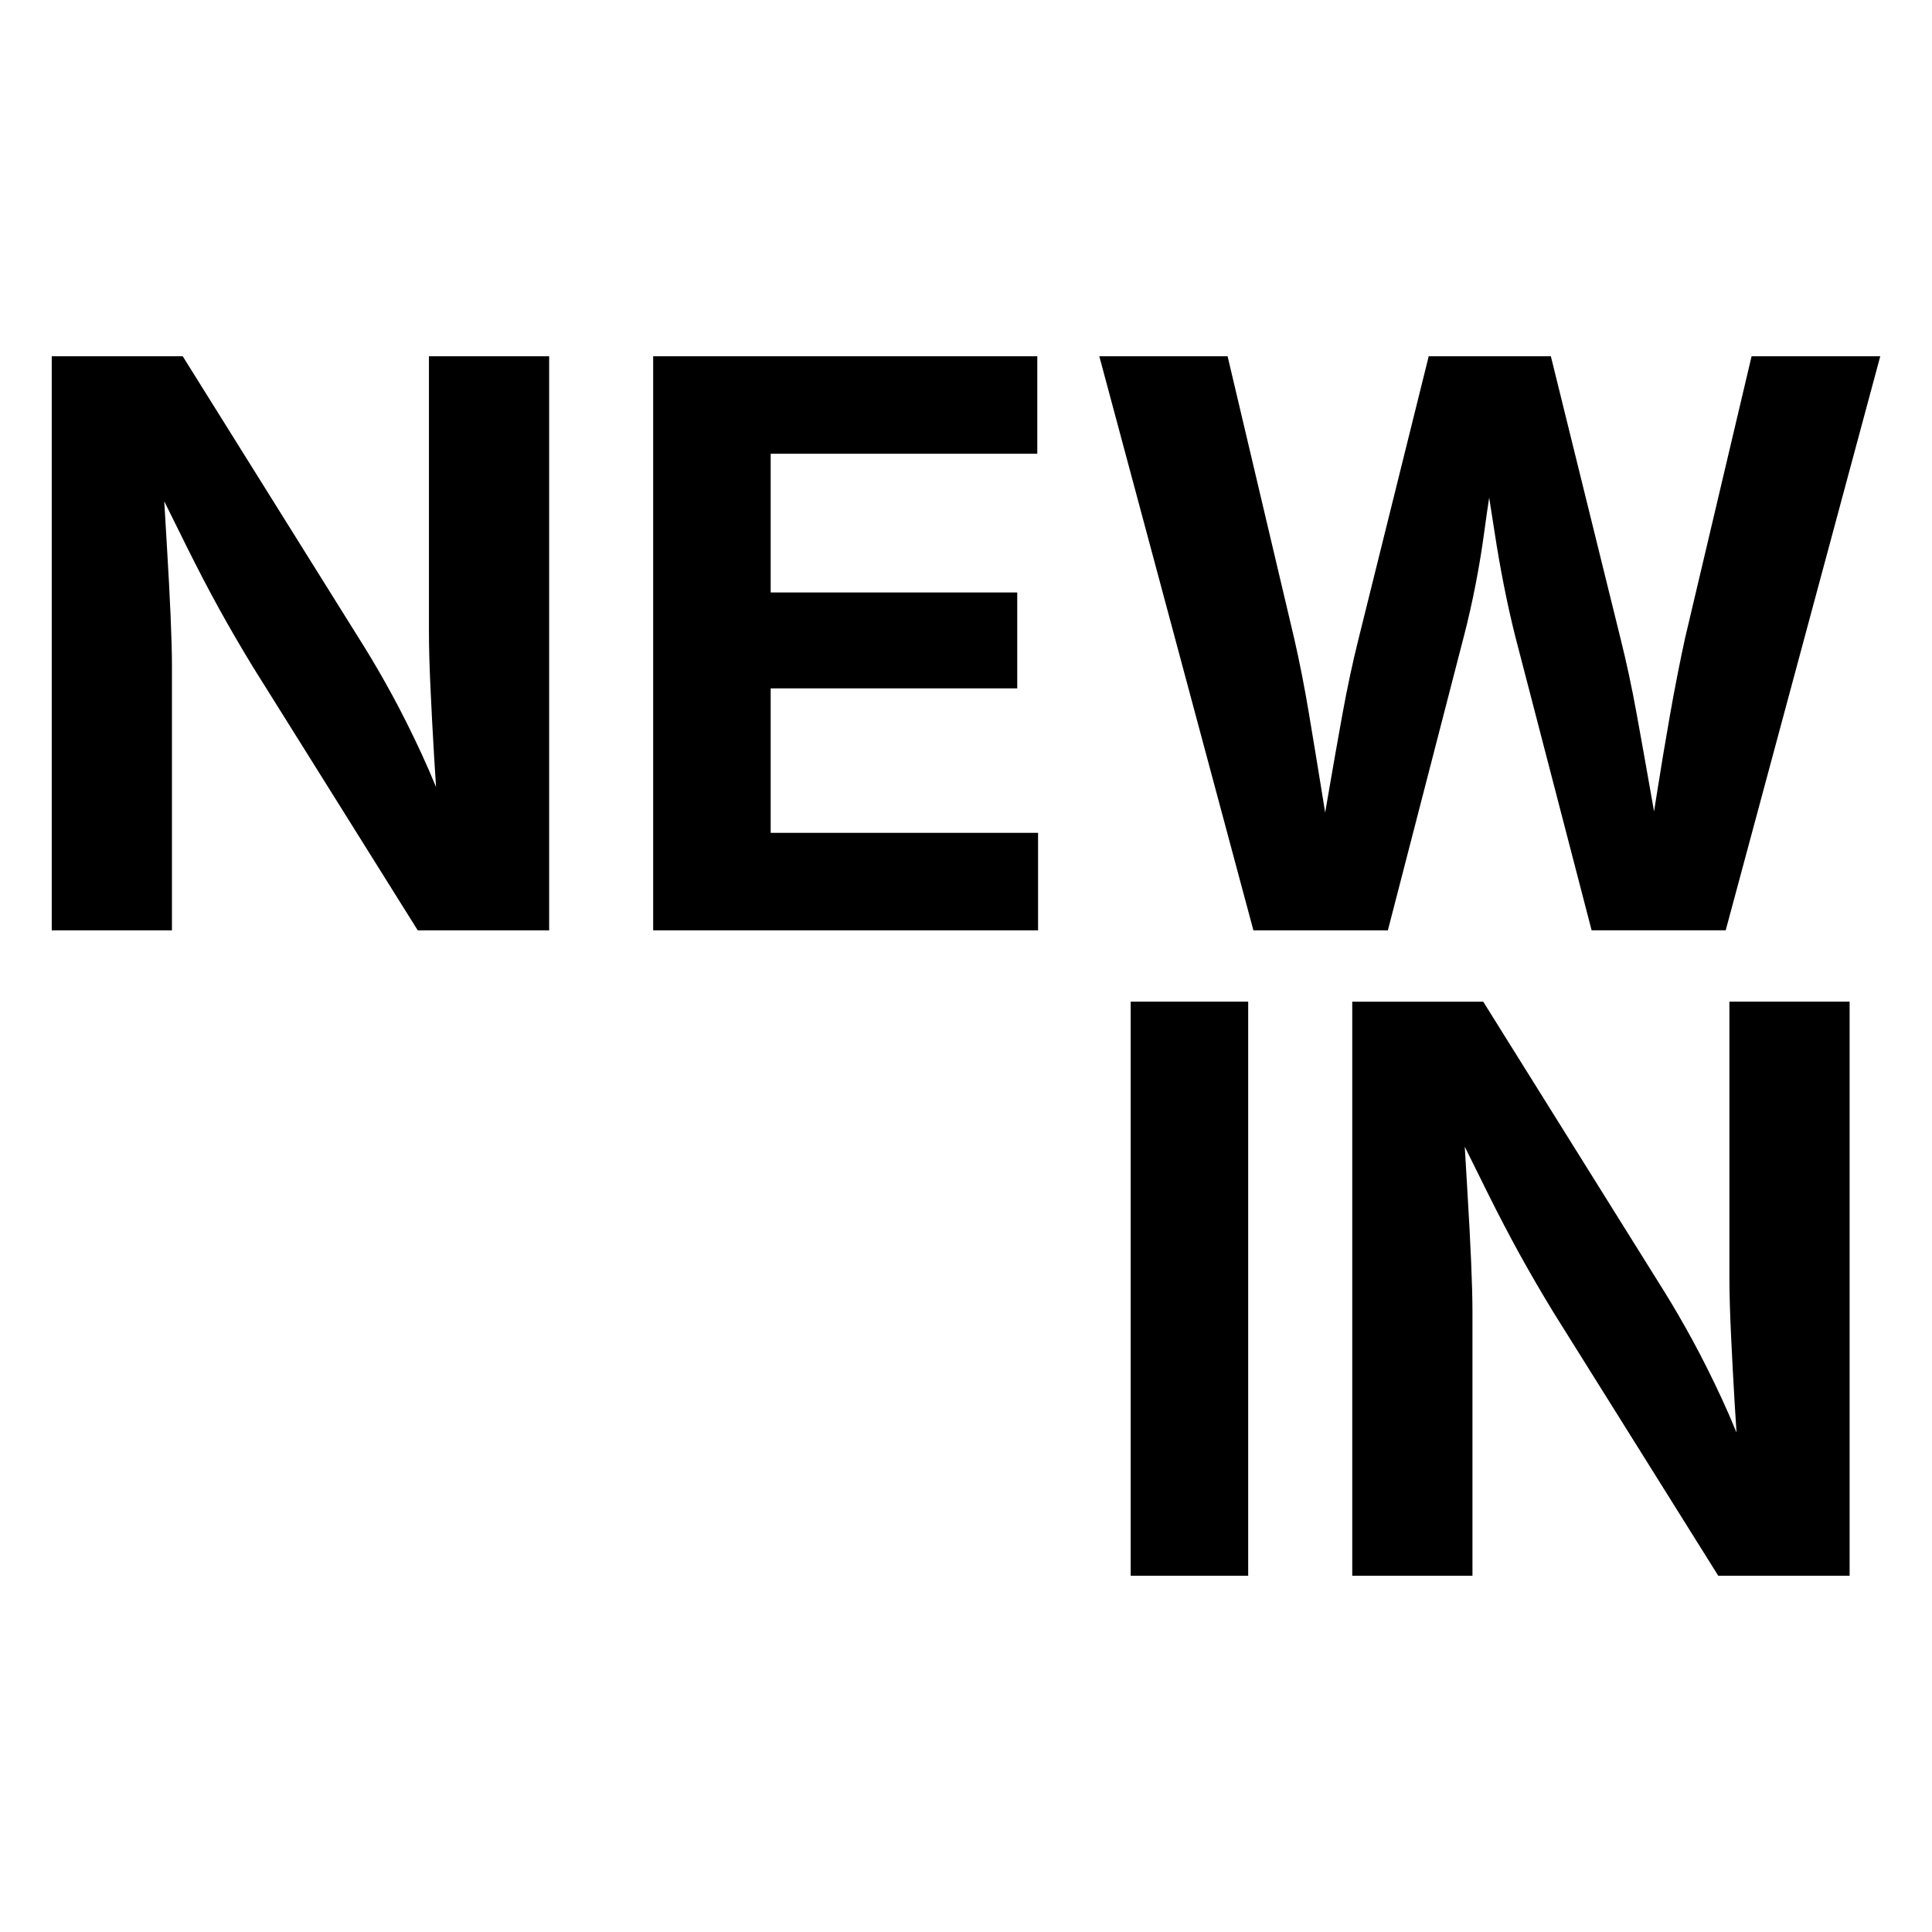
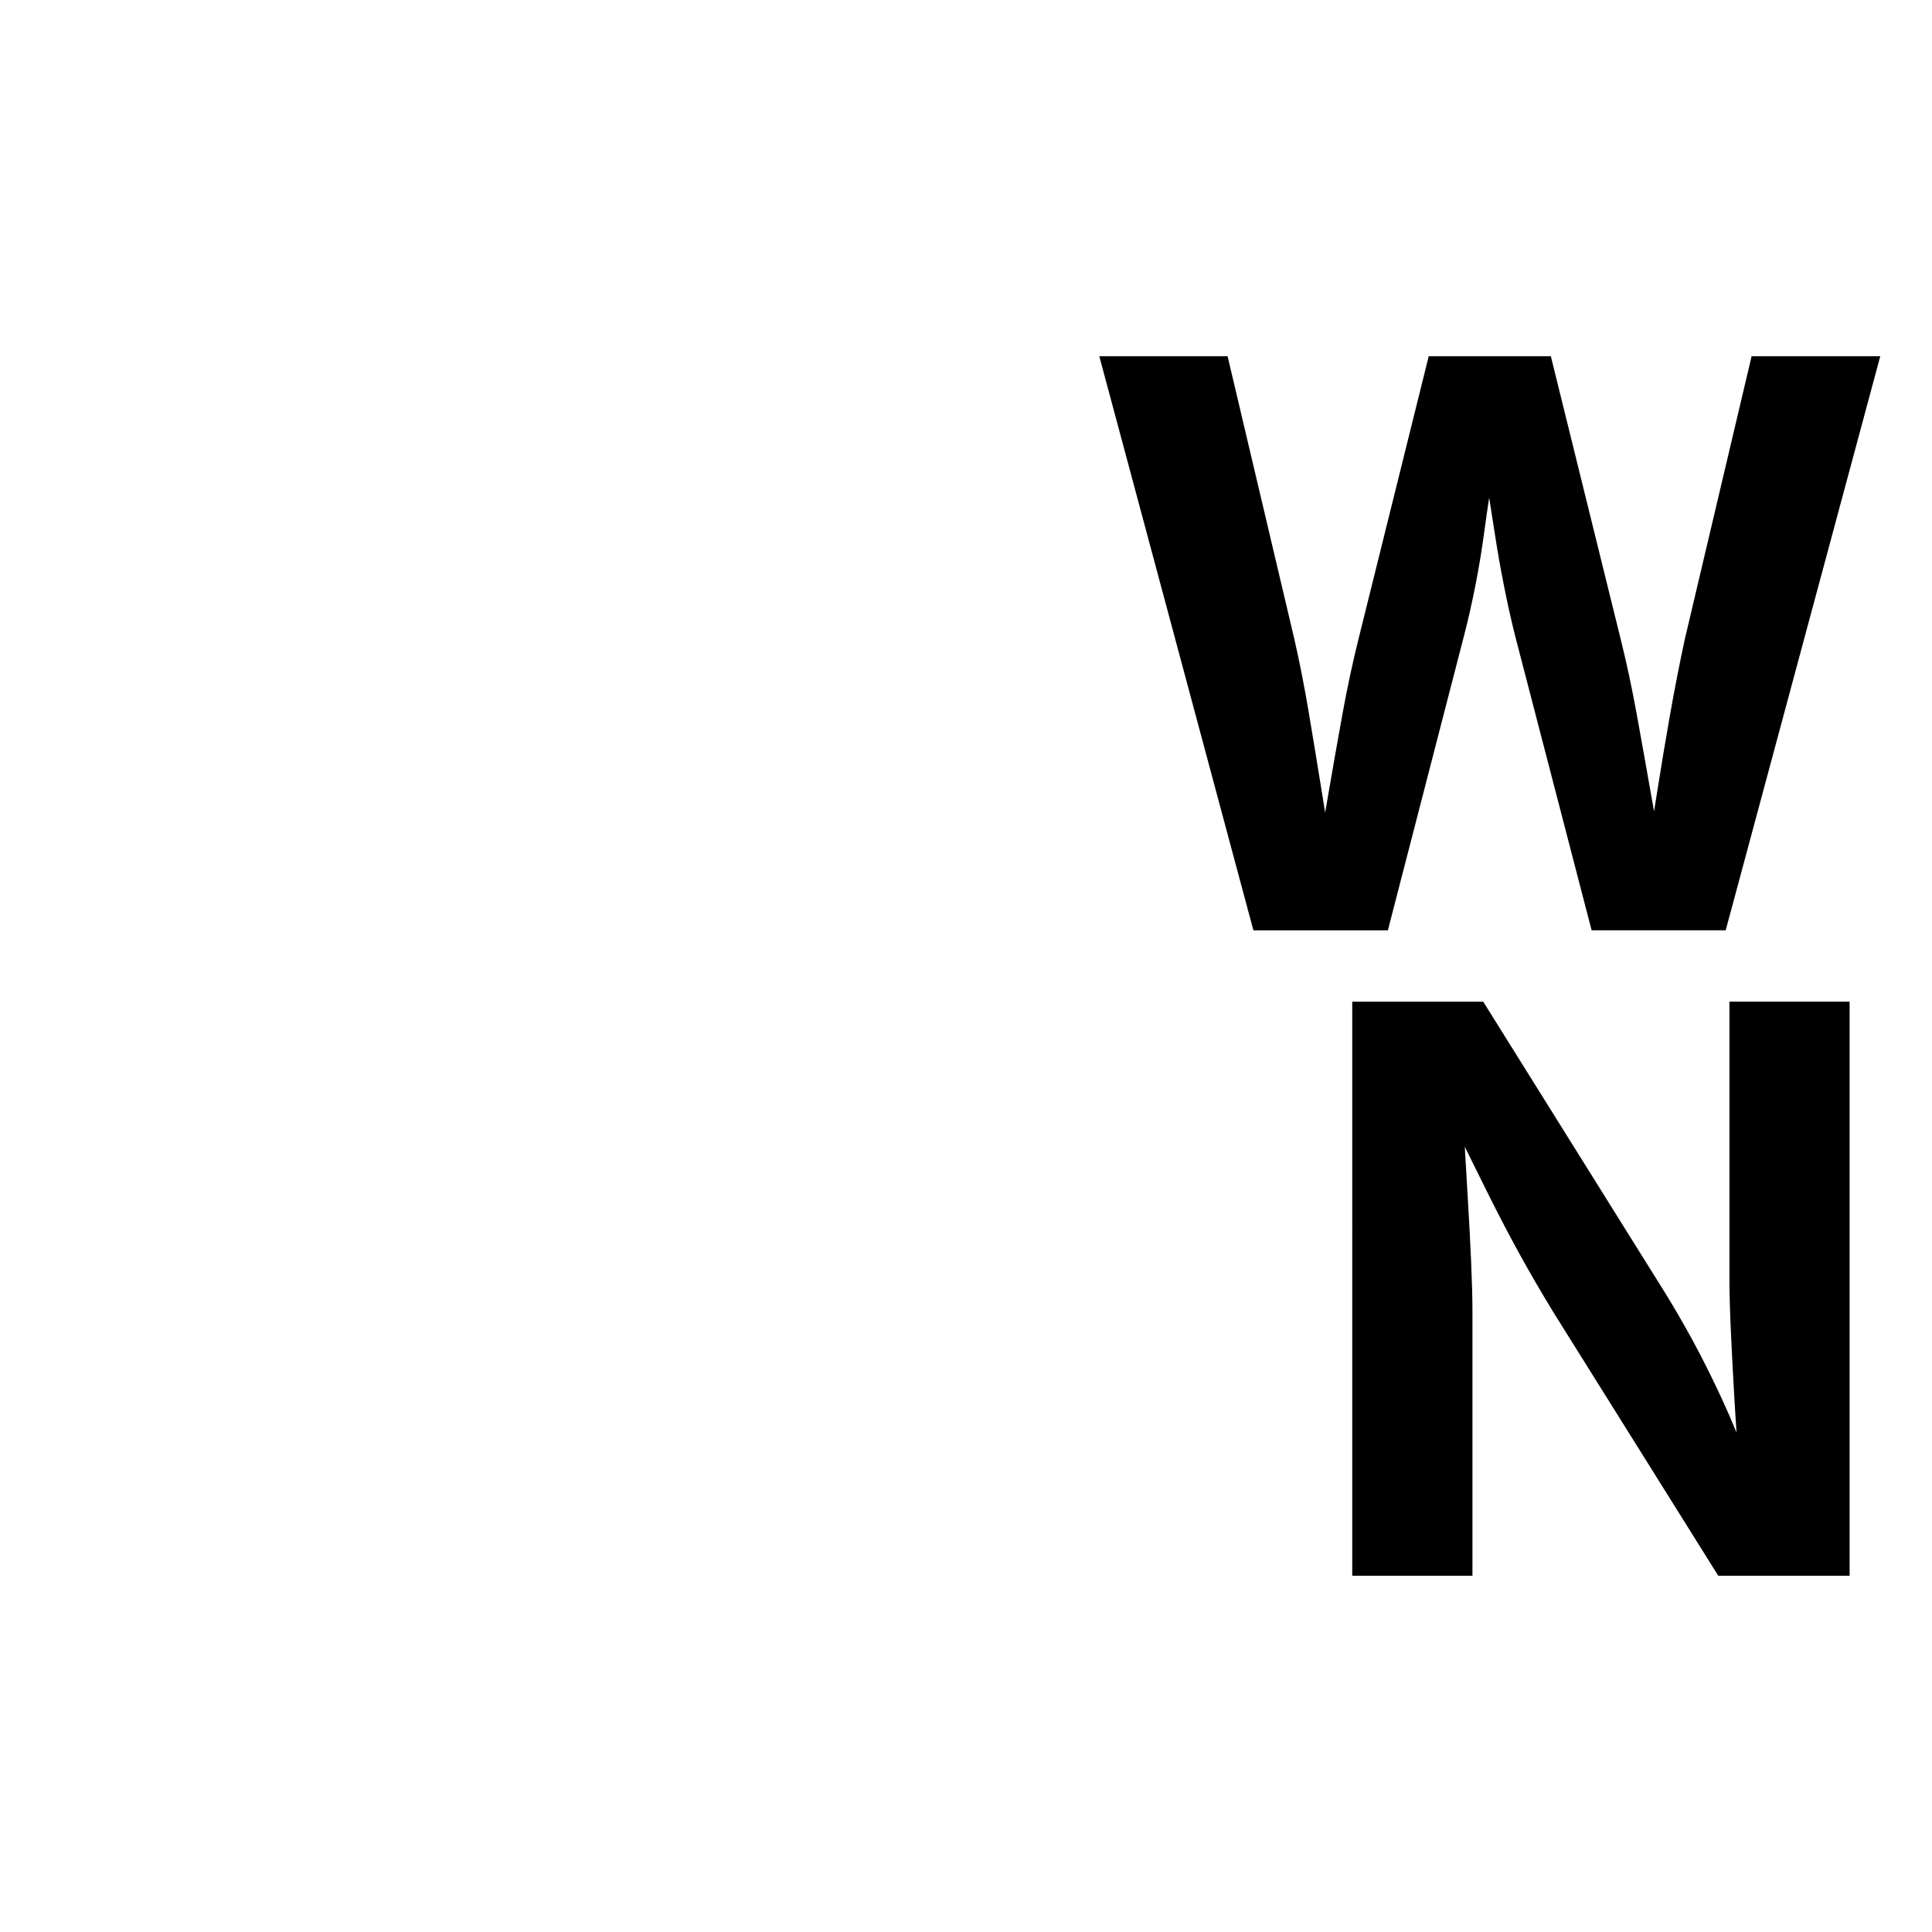
<svg xmlns="http://www.w3.org/2000/svg" version="1.1" id="Capa_1" x="0px" y="0px" viewBox="0 0 500 500" style="enable-background:new 0 0 500 500;" xml:space="preserve">
  <style type="text/css">
	.st0{fill:#FFFFFF;}
	.st1{fill:#E81C25;}
	.st2{fill:none;stroke:#000000;stroke-width:2;stroke-linecap:round;stroke-linejoin:round;stroke-miterlimit:10;}
	.st3{fill:#EA1C25;}
	.st4{fill:#333333;}
	.st5{fill:none;stroke:#333333;stroke-width:3;stroke-miterlimit:10;}
	.st6{fill:none;stroke:#000000;stroke-miterlimit:10;}
	.st7{fill:#A8A999;}
	.st8{fill:#D9D8D2;}
</style>
  <g>
    <g>
-       <path d="M142.12,240.77V92.2h-31.11v71.29c0,3.99,0.13,8.84,0.4,14.56c0.26,5.72,0.58,11.7,0.95,17.95    c0.15,2.64,0.32,5.19,0.49,7.7c-1.26-3.07-2.52-5.97-3.78-8.69c-2.56-5.52-5.07-10.53-7.53-15.06c-2.46-4.52-4.89-8.71-7.28-12.56    L47.29,92.2h-33.9v148.57H44.5v-68.3c0-3.39-0.12-7.76-0.35-13.11c-0.23-5.35-0.55-11.32-0.95-17.9    c-0.23-3.8-0.46-7.72-0.69-11.72c2.18,4.42,4.16,8.41,5.93,11.97c2.89,5.82,5.67,11.13,8.33,15.95c2.66,4.82,5.55,9.79,8.67,14.91    l42.67,68.2H142.12z" />
-       <polygon points="199.45,178.15 263.26,178.15 263.26,153.33 199.45,153.33 199.45,117.43 268.45,117.43 268.45,92.2 169.04,92.2     169.04,240.77 268.65,240.77 268.65,215.54 199.45,215.54   " />
      <path d="M453.31,92.2l-17.25,73.09c-1.33,6.12-2.61,12.65-3.84,19.59c-1.23,6.95-2.39,13.93-3.49,20.94    c-0.22,1.4-0.44,2.79-0.66,4.17c-0.24-1.38-0.49-2.76-0.74-4.17c-1.23-7.01-2.48-13.99-3.74-20.94    c-1.26-6.95-2.66-13.48-4.19-19.59L401.36,92.2h-31.61l-18.15,73.09c-1.53,6.12-2.93,12.65-4.19,19.59    c-1.26,6.95-2.49,13.93-3.69,20.94c-0.26,1.51-0.51,3-0.77,4.48c-0.24-1.48-0.48-2.97-0.72-4.48c-1.13-7.01-2.28-13.99-3.44-20.94    c-1.16-6.95-2.44-13.48-3.84-19.59L317.7,92.2h-33.2l39.88,148.57h34.8l19.64-75.98c2.33-8.97,4.14-18.31,5.43-28.02    c0.35-2.64,0.74-5.31,1.15-7.99c0.46,2.88,0.91,5.75,1.34,8.58c1.5,9.84,3.31,18.98,5.43,27.42l19.74,75.98h34.7L486.61,92.2    H453.31z" />
    </g>
    <g>
-       <rect x="292.62" y="259.23" width="30.41" height="148.57" />
      <path d="M447.57,330.52c0,3.99,0.13,8.84,0.4,14.56c0.27,5.72,0.58,11.7,0.95,17.95c0.15,2.64,0.32,5.19,0.49,7.7    c-1.26-3.07-2.52-5.97-3.78-8.69c-2.56-5.52-5.07-10.53-7.53-15.06c-2.46-4.52-4.89-8.71-7.28-12.56l-46.96-75.18h-33.9V407.8    h31.11v-68.3c0-3.39-0.12-7.76-0.35-13.11c-0.23-5.35-0.55-11.32-0.95-17.9c-0.23-3.8-0.46-7.72-0.69-11.72    c2.18,4.42,4.16,8.41,5.93,11.97c2.89,5.82,5.67,11.13,8.33,15.95c2.66,4.82,5.55,9.79,8.67,14.91l42.67,68.2h34V259.23h-31.11    V330.52z" />
    </g>
  </g>
</svg>